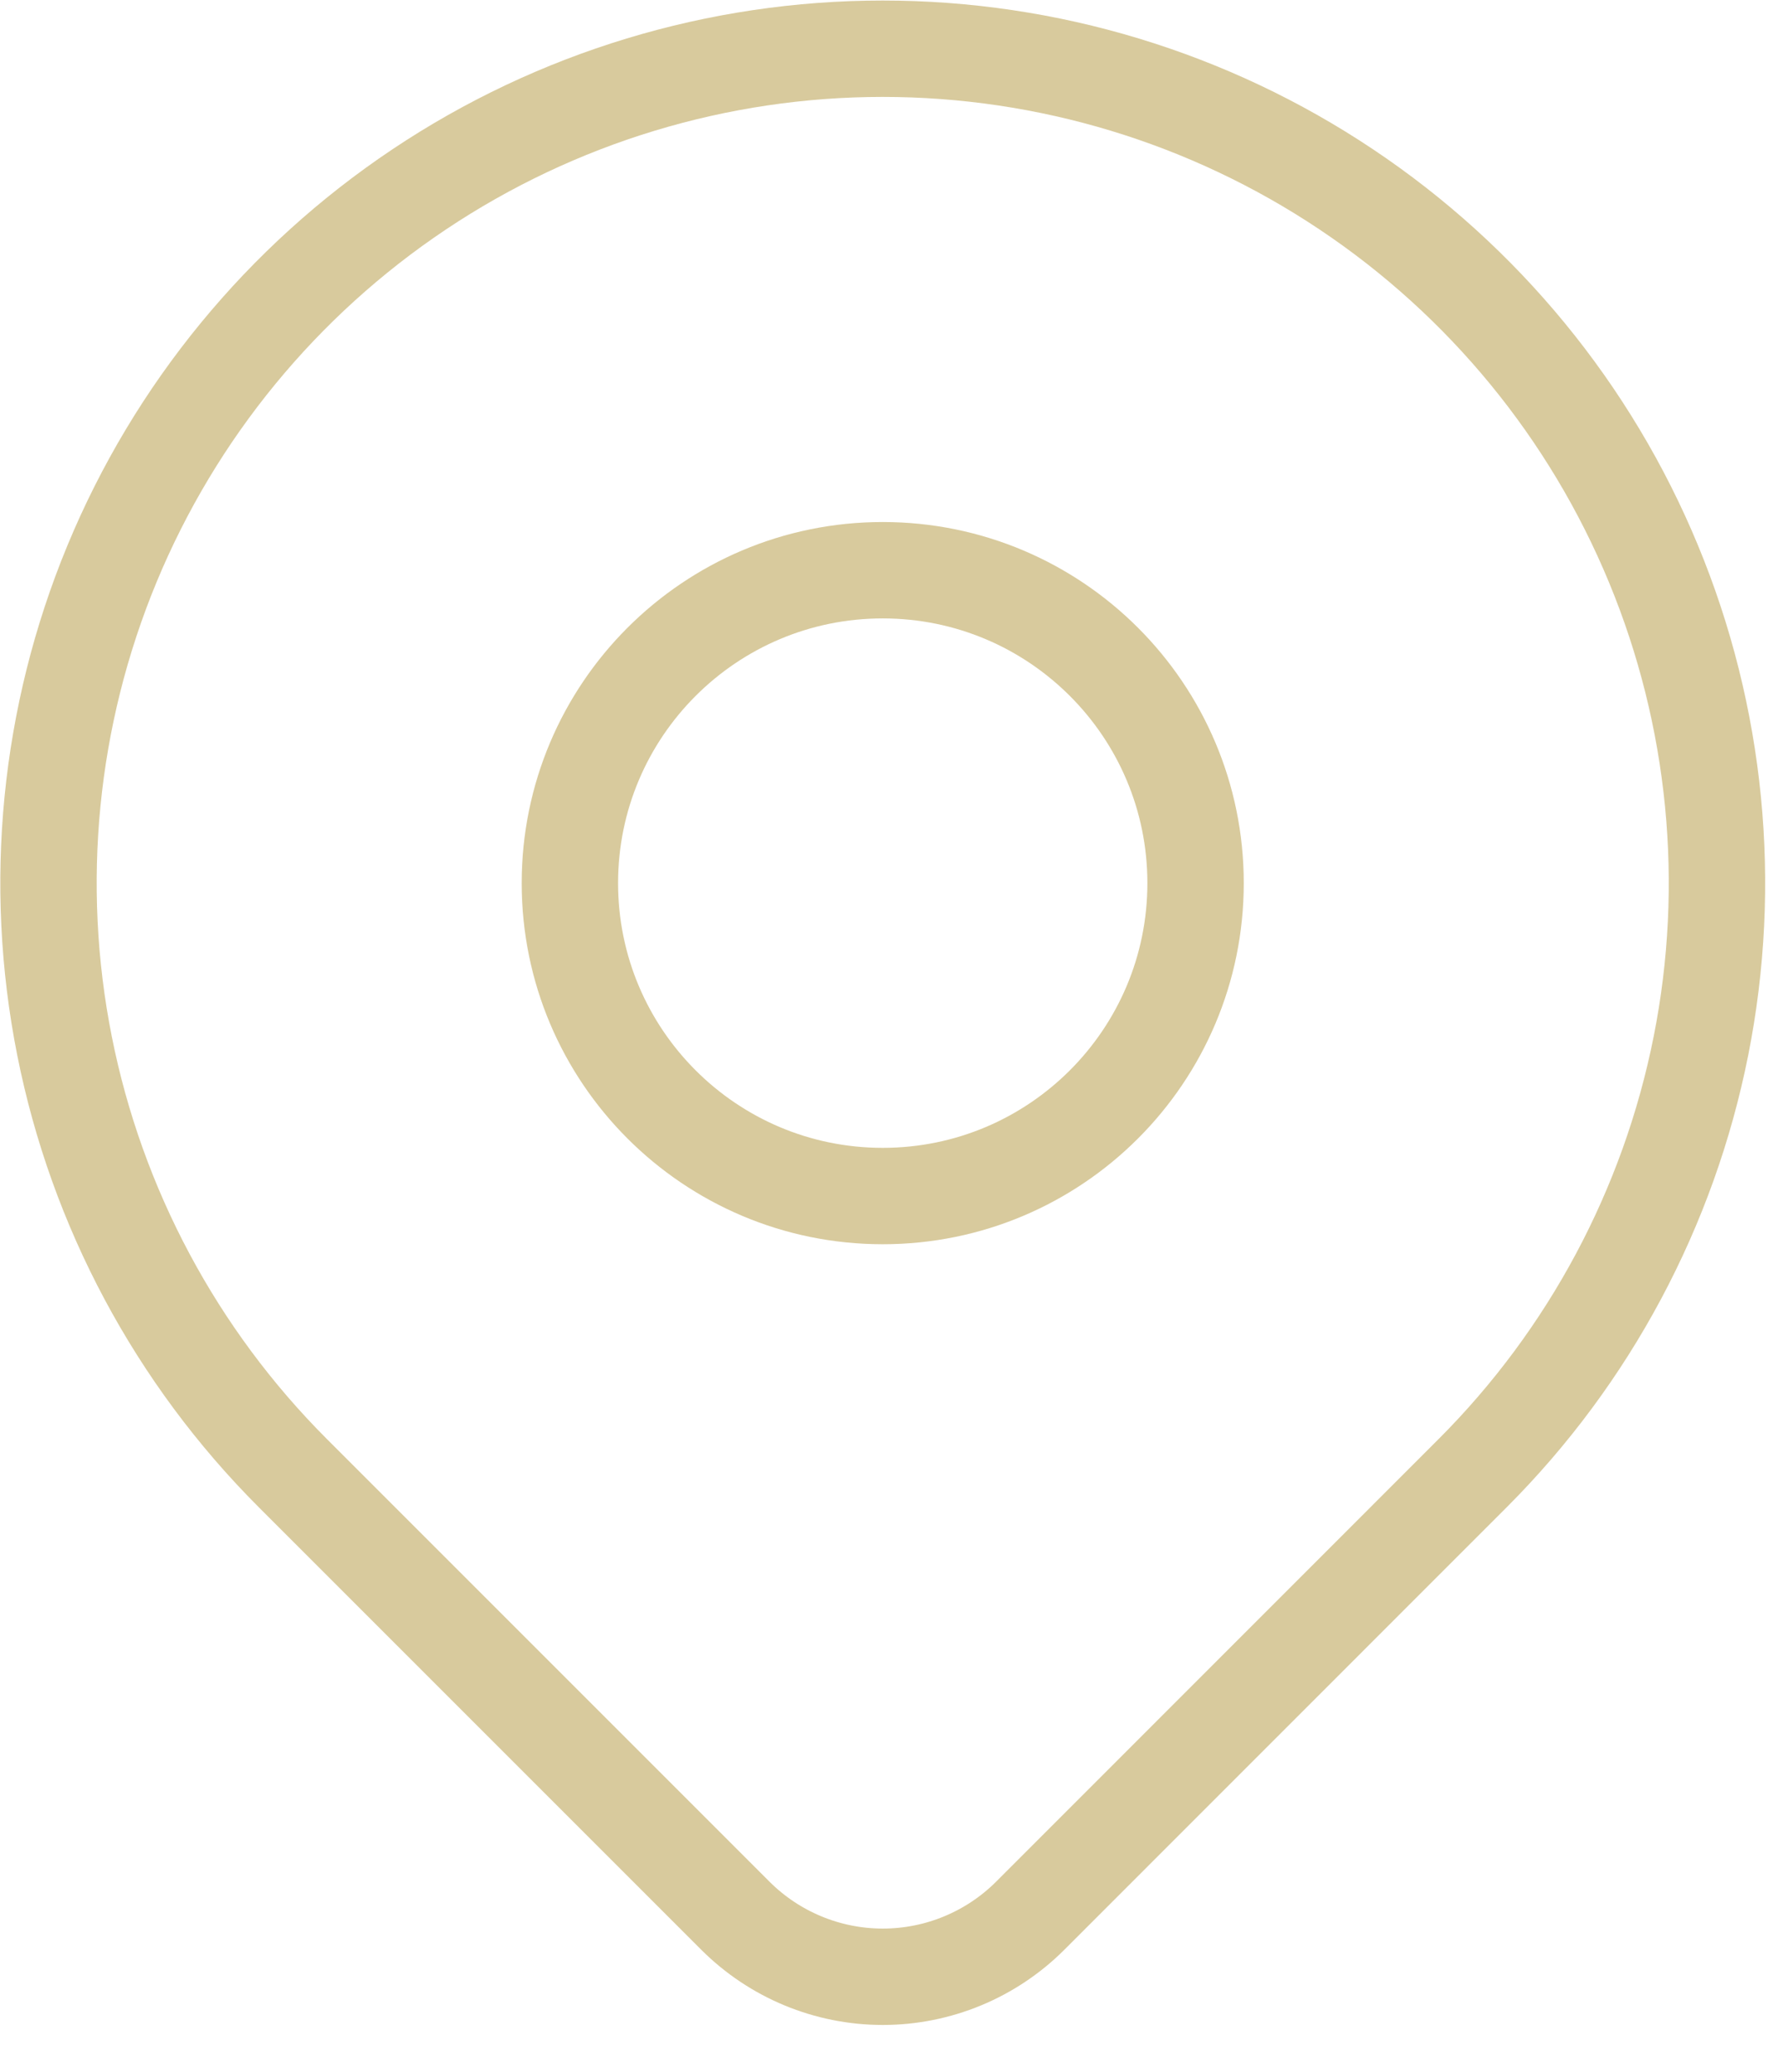
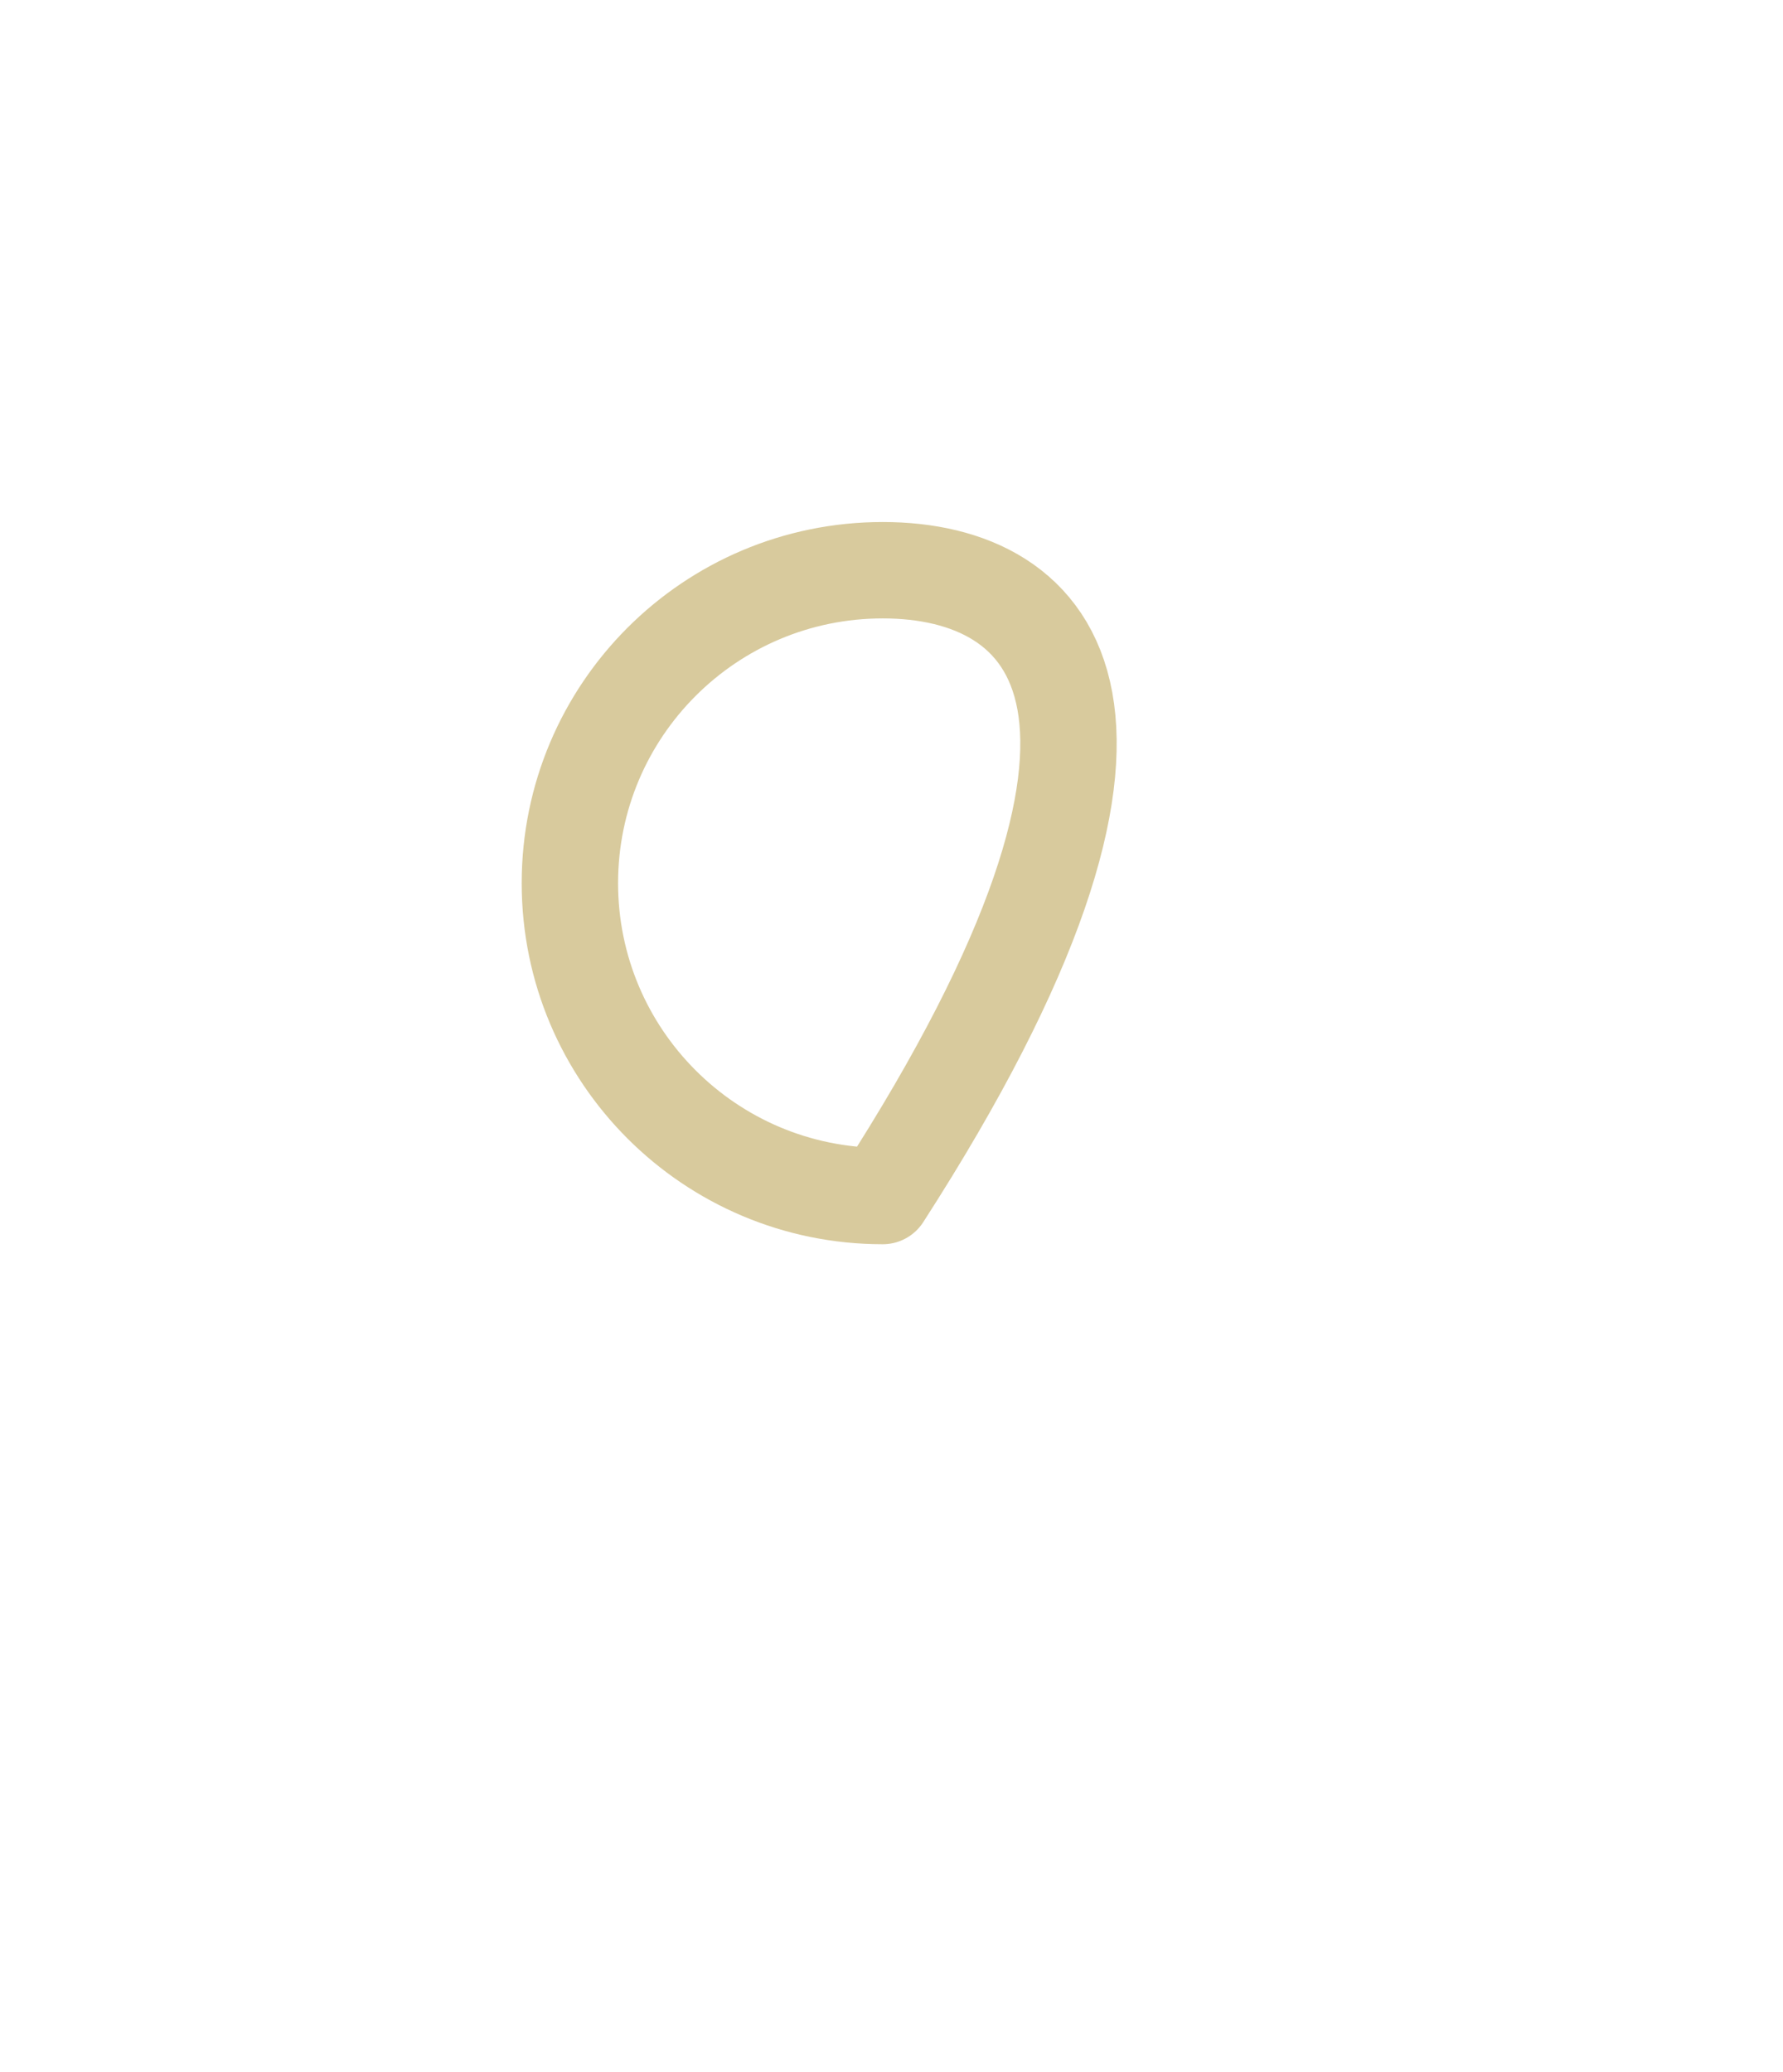
<svg xmlns="http://www.w3.org/2000/svg" width="37" height="43" viewBox="0 0 37 43" fill="none">
  <g id="localizacion">
-     <path id="Vector" d="M18.318 24.818C21.904 24.818 24.81 21.911 24.81 18.325C24.81 14.739 21.904 11.832 18.318 11.832C14.733 11.832 11.826 14.739 11.826 18.325C11.826 21.911 14.733 24.818 18.318 24.818Z" stroke="#D8CA9D" stroke-width="2" stroke-linecap="round" stroke-linejoin="round" />
-     <path id="Vector_2" d="M30.56 30.568L21.378 39.752C20.567 40.562 19.466 41.018 18.319 41.018C17.172 41.018 16.072 40.562 15.261 39.752L6.077 30.568C3.656 28.147 2.007 25.062 1.339 21.703C0.671 18.344 1.014 14.863 2.324 11.699C3.635 8.535 5.854 5.831 8.7 3.929C11.547 2.026 14.894 1.011 18.318 1.011C21.742 1.011 25.089 2.026 27.936 3.929C30.783 5.831 33.002 8.535 34.312 11.699C35.622 14.863 35.965 18.344 35.297 21.703C34.629 25.062 32.98 28.147 30.56 30.568V30.568Z" stroke="#D8CA9D" stroke-width="2" stroke-linecap="round" stroke-linejoin="round" />
+     <path id="Vector" d="M18.318 24.818C24.81 14.739 21.904 11.832 18.318 11.832C14.733 11.832 11.826 14.739 11.826 18.325C11.826 21.911 14.733 24.818 18.318 24.818Z" stroke="#D8CA9D" stroke-width="2" stroke-linecap="round" stroke-linejoin="round" />
  </g>
</svg>